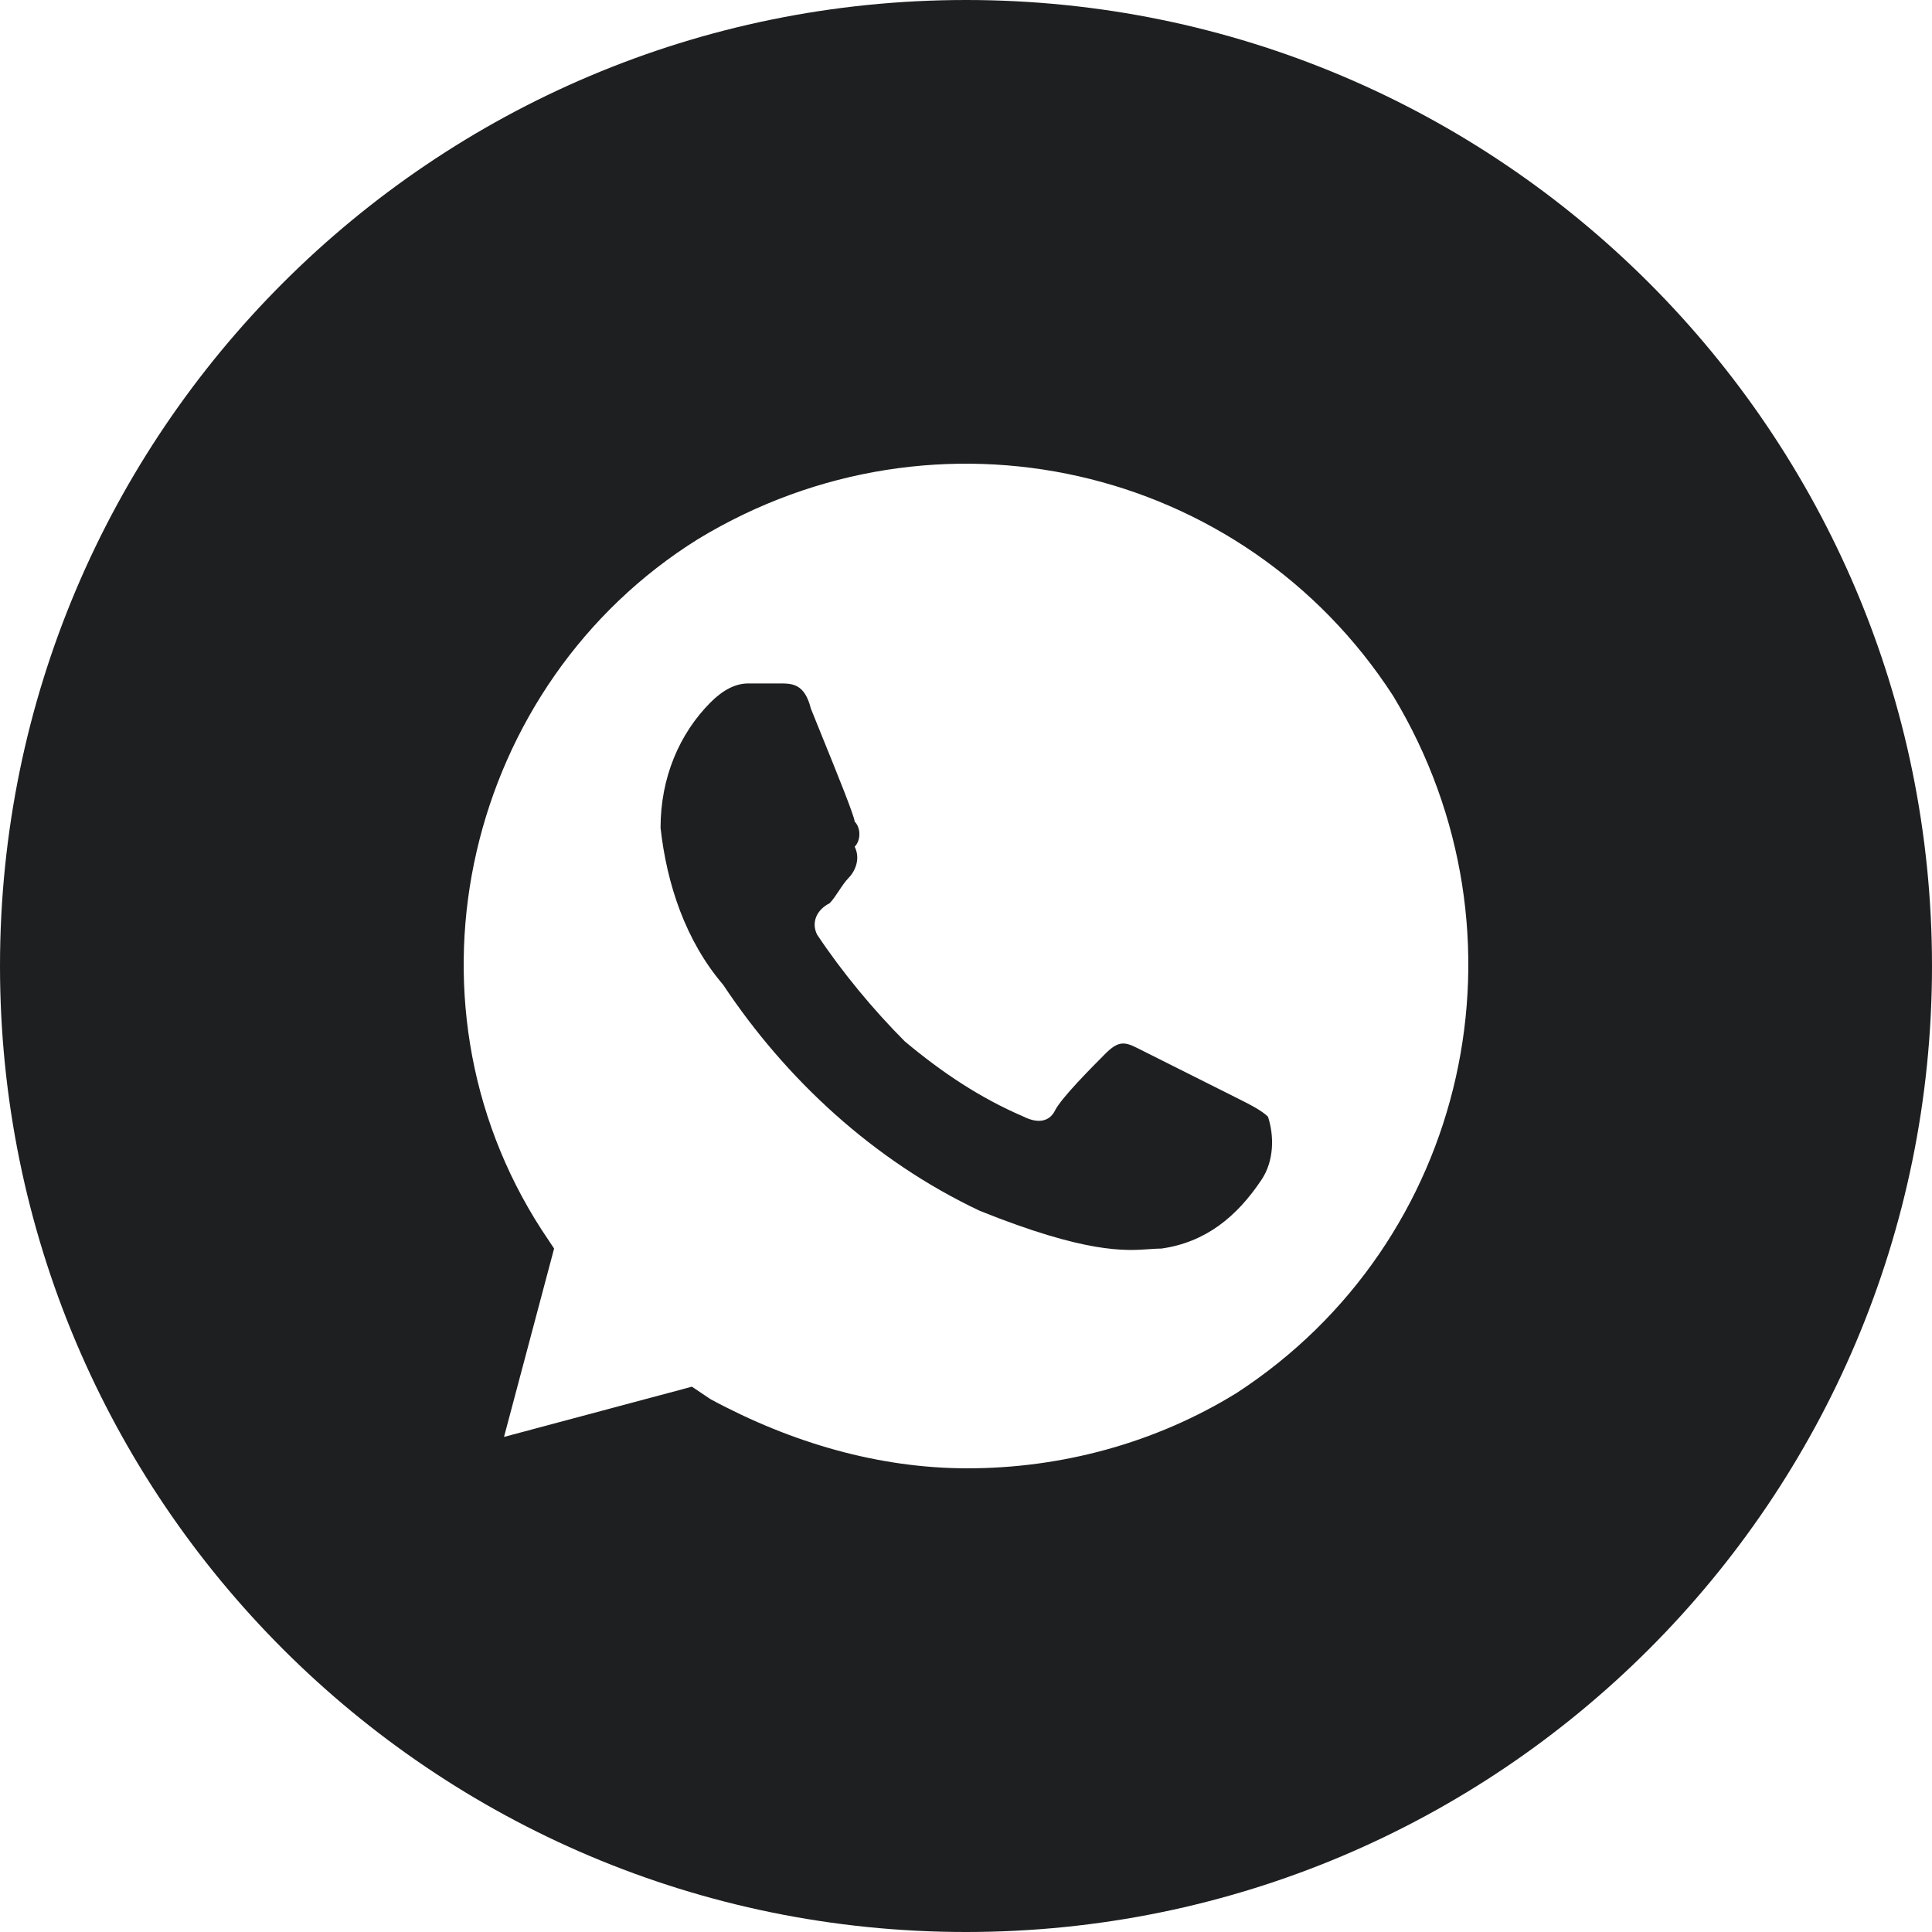
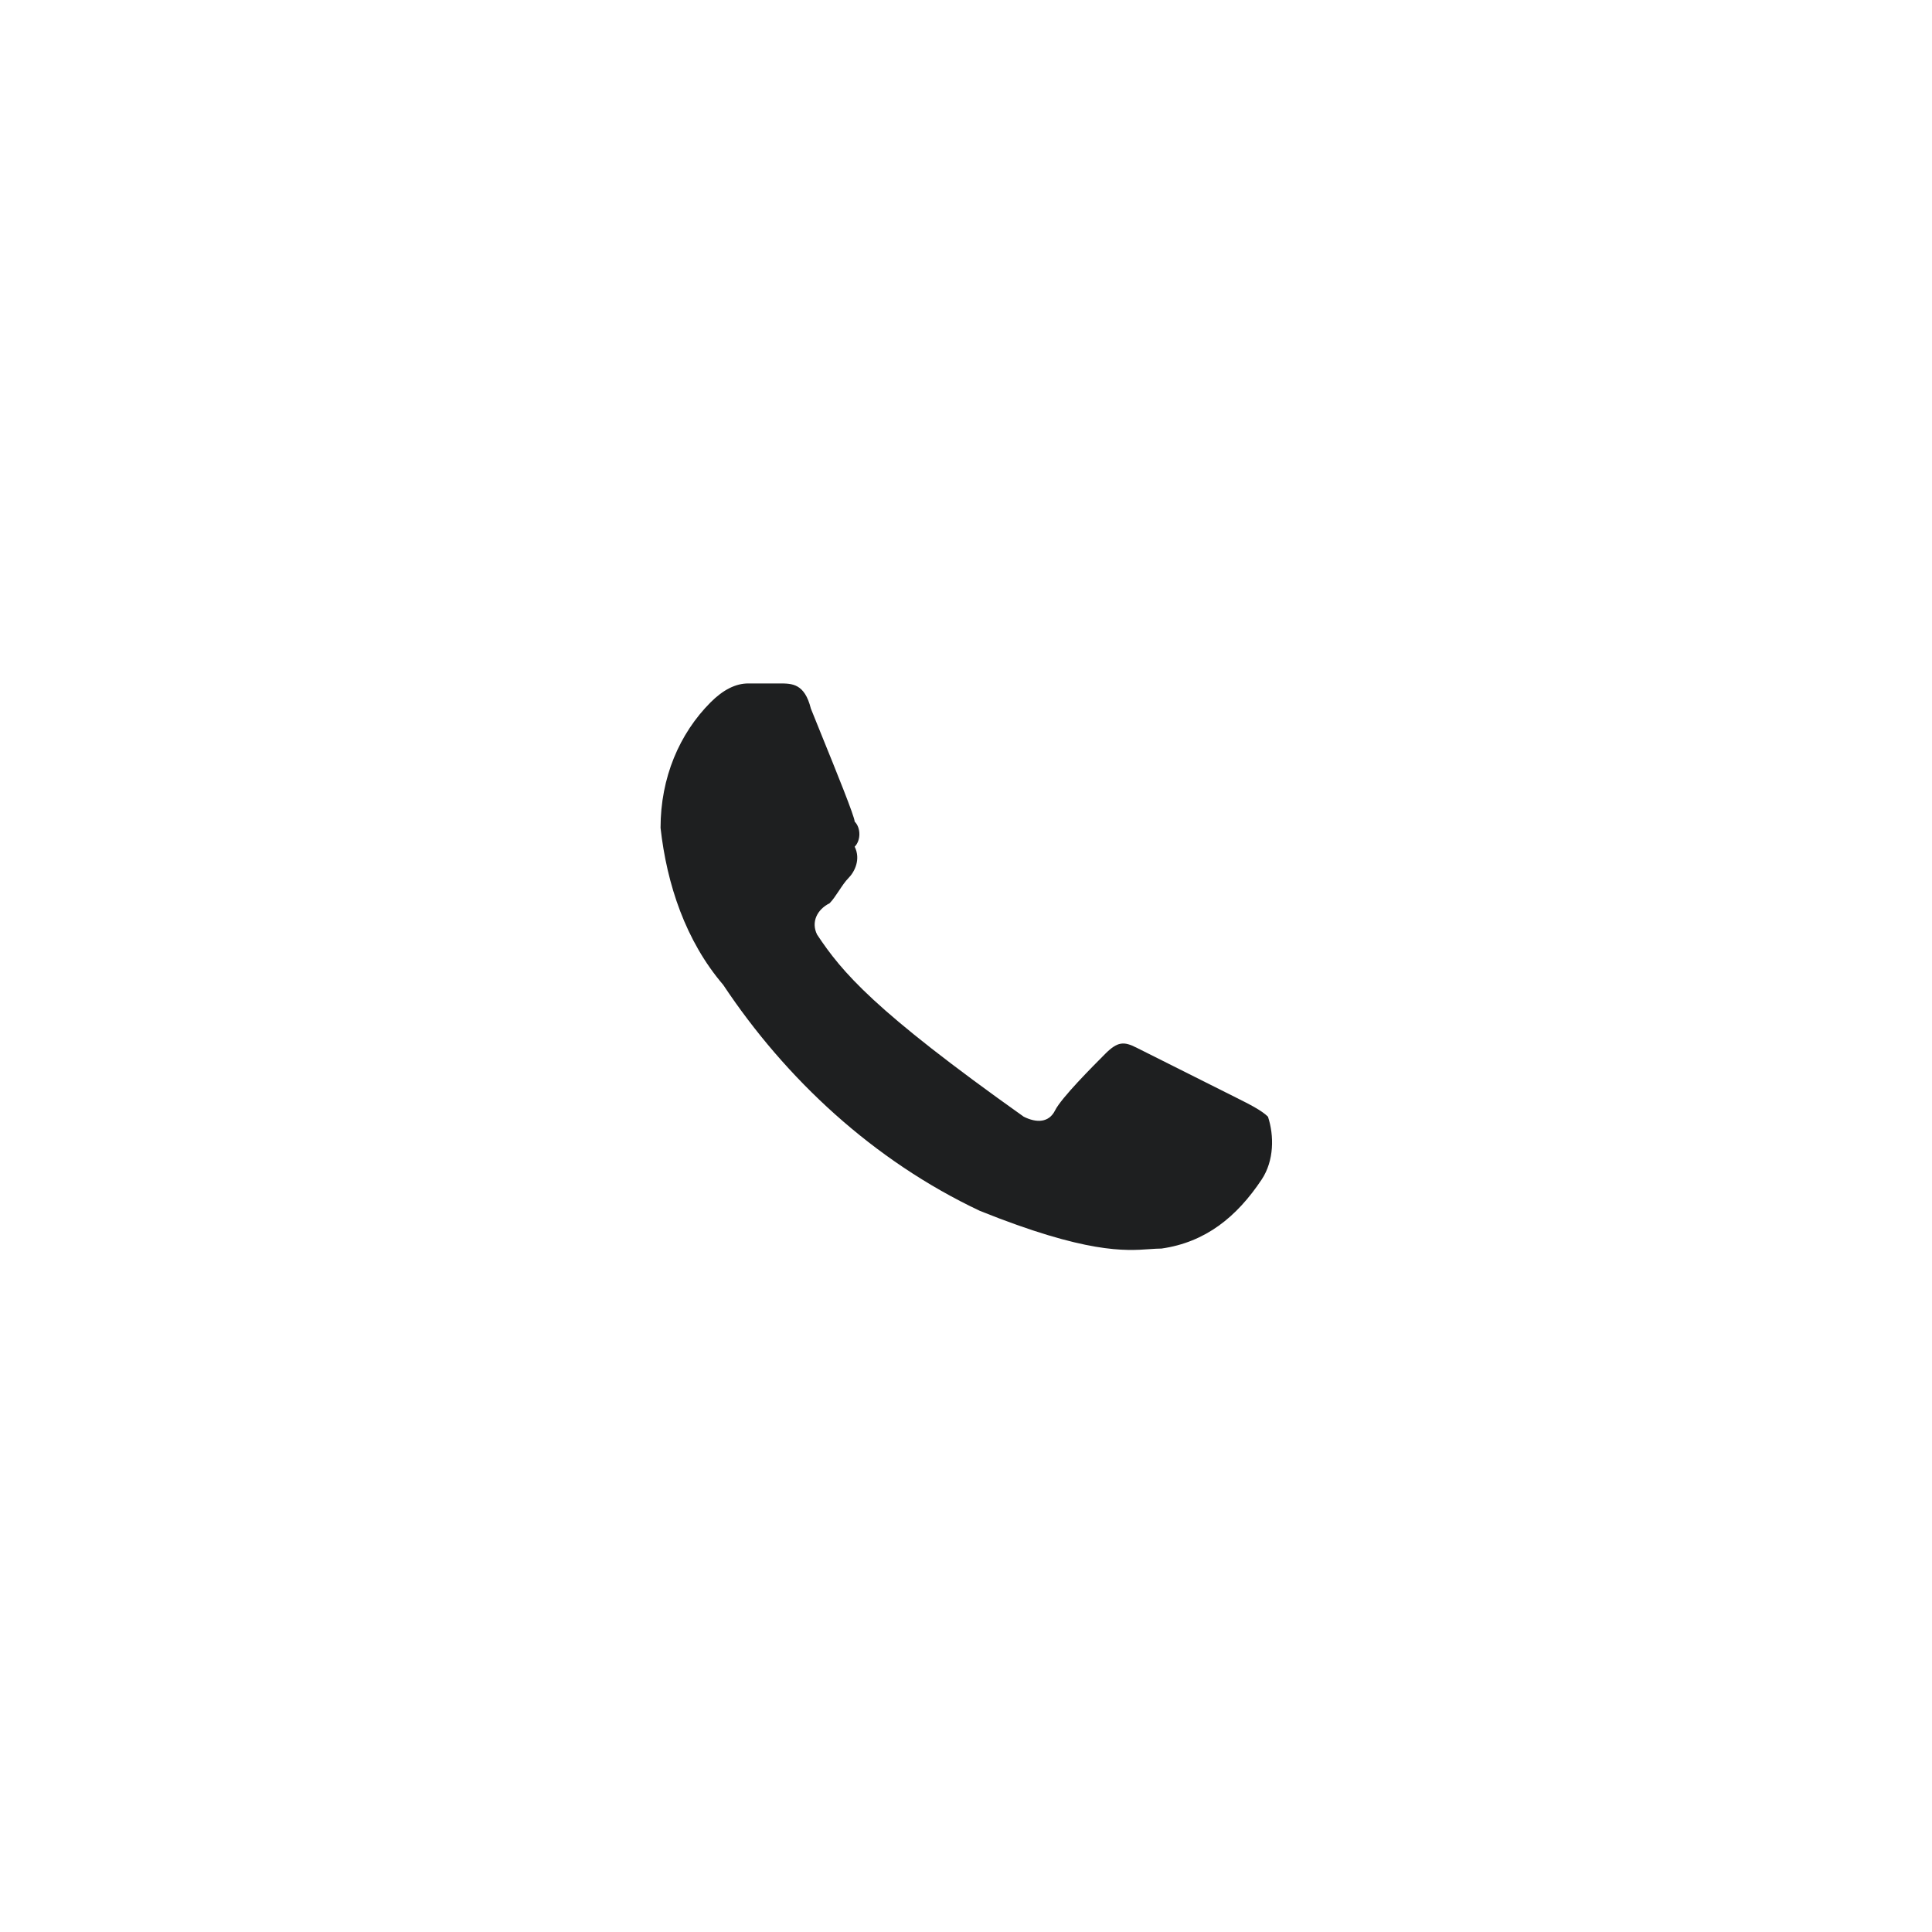
<svg xmlns="http://www.w3.org/2000/svg" width="40" height="40" viewBox="0 0 40 40" fill="none">
-   <path d="M24.048 25.85C24.955 25.72 25.603 25.2 26.122 24.42C26.381 24.03 26.381 23.51 26.252 23.12C26.122 22.99 25.863 22.86 25.603 22.73L23.529 21.69C23.27 21.56 23.14 21.56 22.881 21.82C22.622 22.08 21.973 22.73 21.844 22.99C21.714 23.25 21.455 23.25 21.195 23.12C20.288 22.73 19.51 22.21 18.732 21.56C18.084 20.91 17.436 20.13 16.917 19.35C16.788 19.09 16.917 18.83 17.177 18.7C17.241 18.635 17.306 18.537 17.371 18.44C17.436 18.342 17.501 18.245 17.566 18.18C17.695 18.05 17.825 17.79 17.695 17.53C17.825 17.4 17.825 17.14 17.695 17.01C17.695 16.909 17.306 15.949 17.01 15.22C16.924 15.008 16.846 14.816 16.788 14.67C16.658 14.15 16.399 14.15 16.14 14.15H15.491C15.232 14.15 14.973 14.28 14.713 14.54C14.065 15.19 13.676 16.1 13.676 17.14C13.806 18.31 14.195 19.48 14.973 20.39C16.269 22.34 18.084 24.03 20.288 25.07C22.496 25.956 23.294 25.898 23.802 25.862C23.891 25.856 23.971 25.85 24.048 25.85Z" fill="#1E1F20" />
-   <path fill-rule="evenodd" clip-rule="evenodd" d="M20 40C31.046 40 40 31.046 40 20C40 8.954 31.046 0 20 0C8.954 0 0 8.954 0 20C0 31.046 8.954 40 20 40ZM14.454 11.16C19.381 8.17 25.733 9.6 28.845 14.41C31.826 19.35 30.4 25.72 25.603 28.84C23.918 29.88 21.973 30.4 20.029 30.4C18.214 30.4 16.399 29.88 14.713 28.97L14.325 28.71L10.435 29.75L11.472 25.85L11.213 25.46C8.102 20.65 9.657 14.15 14.454 11.16Z" fill="#1E1F20" />
+   <path d="M24.048 25.85C24.955 25.72 25.603 25.2 26.122 24.42C26.381 24.03 26.381 23.51 26.252 23.12C26.122 22.99 25.863 22.86 25.603 22.73L23.529 21.69C23.27 21.56 23.14 21.56 22.881 21.82C22.622 22.08 21.973 22.73 21.844 22.99C21.714 23.25 21.455 23.25 21.195 23.12C18.084 20.91 17.436 20.13 16.917 19.35C16.788 19.09 16.917 18.83 17.177 18.7C17.241 18.635 17.306 18.537 17.371 18.44C17.436 18.342 17.501 18.245 17.566 18.18C17.695 18.05 17.825 17.79 17.695 17.53C17.825 17.4 17.825 17.14 17.695 17.01C17.695 16.909 17.306 15.949 17.01 15.22C16.924 15.008 16.846 14.816 16.788 14.67C16.658 14.15 16.399 14.15 16.14 14.15H15.491C15.232 14.15 14.973 14.28 14.713 14.54C14.065 15.19 13.676 16.1 13.676 17.14C13.806 18.31 14.195 19.48 14.973 20.39C16.269 22.34 18.084 24.03 20.288 25.07C22.496 25.956 23.294 25.898 23.802 25.862C23.891 25.856 23.971 25.85 24.048 25.85Z" fill="#1E1F20" />
</svg>